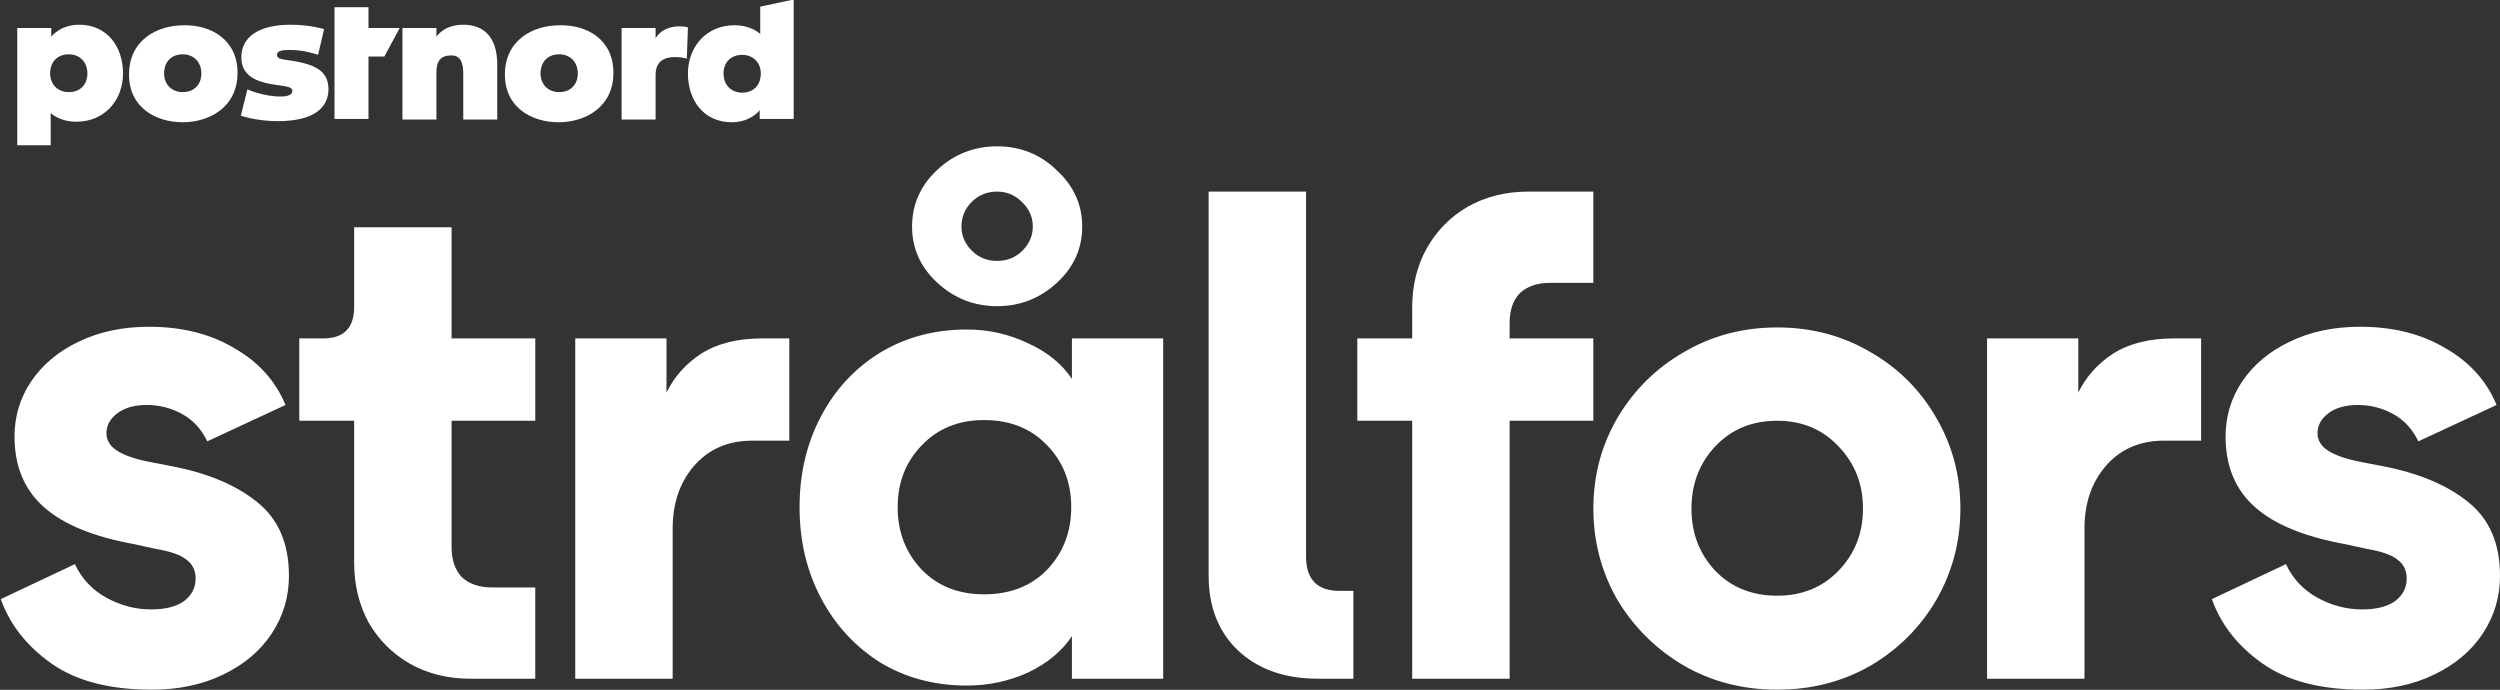
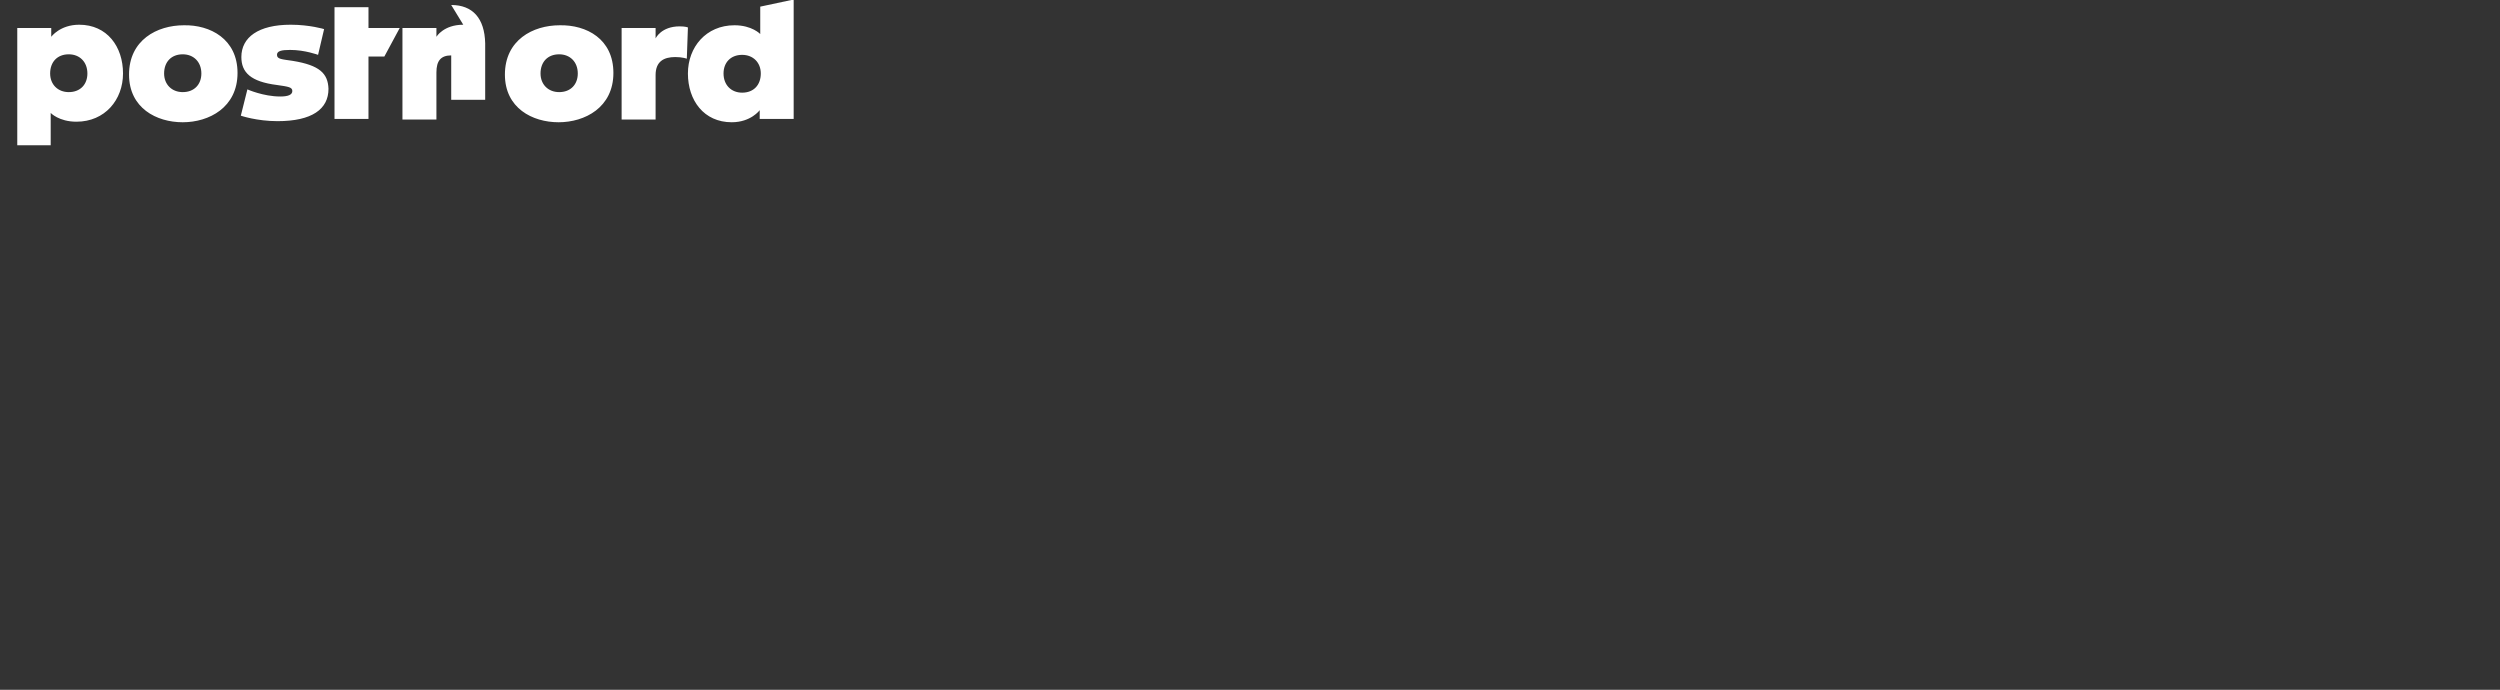
<svg xmlns="http://www.w3.org/2000/svg" id="Layer_1" data-name="Layer 1" viewBox="0 0 540 149">
  <rect x="0" y="0" width="540" height="149" fill="#333333" stroke="none" />
  <defs>
    <style>
      .cls-1 {
        fill: #fff;
        stroke-width: 0px;
      }
    </style>
  </defs>
-   <path class="cls-1" d="M510.363,148.971c-9.089,0-16.301-1.877-21.635-5.631-5.335-3.754-8.99-8.397-10.966-13.93l16.004-7.557c1.482,3.161,3.754,5.582,6.817,7.261,3.062,1.679,6.273,2.519,9.632,2.519,3.062,0,5.433-.593,7.113-1.778,1.679-1.284,2.519-2.914,2.519-4.89,0-1.778-.692-3.161-2.075-4.149-1.284-.988-3.408-1.729-6.372-2.223l-4.742-1.037c-8.792-1.581-15.313-4.248-19.561-8.002-4.248-3.754-6.372-8.842-6.372-15.263,0-4.347,1.185-8.298,3.557-11.855,2.47-3.655,5.878-6.52,10.225-8.595,4.446-2.173,9.533-3.26,15.263-3.26,7.113,0,13.238,1.531,18.375,4.594,5.236,2.964,8.941,7.064,11.114,12.299l-16.893,7.854c-1.284-2.667-3.112-4.643-5.483-5.927-2.371-1.284-4.89-1.926-7.558-1.926s-4.791.593-6.372,1.778c-1.581,1.185-2.371,2.618-2.371,4.297,0,1.581.79,2.865,2.371,3.853,1.581.988,3.902,1.778,6.965,2.371l4.594.889c7.804,1.482,13.979,4.05,18.523,7.706,4.643,3.655,6.965,8.99,6.965,16.004,0,4.544-1.235,8.694-3.705,12.448-2.47,3.754-5.977,6.718-10.521,8.891-4.446,2.173-9.583,3.26-15.411,3.26ZM475.439,73.1v22.08h-8.002c-5.236,0-9.435,1.828-12.596,5.483-3.063,3.556-4.594,8.051-4.594,13.485v32.453h-21.042v-73.501h19.709v11.707c1.679-3.458,4.199-6.273,7.557-8.447,3.458-2.173,7.804-3.26,13.04-3.26h5.927ZM383.88,128.67c5.335,0,9.731-1.778,13.189-5.335,3.557-3.655,5.335-8.15,5.335-13.485s-1.778-9.83-5.335-13.485c-3.458-3.655-7.854-5.483-13.189-5.483-5.434,0-9.879,1.828-13.337,5.483-3.458,3.655-5.187,8.15-5.187,13.485s1.729,9.83,5.187,13.485c3.458,3.556,7.903,5.335,13.337,5.335ZM383.88,148.971c-7.409,0-14.127-1.729-20.153-5.187-6.026-3.557-10.818-8.298-14.374-14.226-3.458-6.026-5.187-12.596-5.187-19.709s1.729-13.633,5.187-19.561c3.557-6.026,8.348-10.768,14.374-14.226,6.026-3.556,12.744-5.335,20.153-5.335s14.127,1.778,20.153,5.335c6.026,3.458,10.768,8.2,14.226,14.226,3.458,5.927,5.187,12.448,5.187,19.561s-1.729,13.683-5.187,19.709c-3.458,5.927-8.2,10.669-14.226,14.226-6.026,3.458-12.744,5.187-20.153,5.187ZM334.82,61.097c-2.766,0-4.94.741-6.52,2.223-1.482,1.482-2.223,3.655-2.223,6.52v3.26h18.079v17.782h-18.079v55.718h-21.042v-55.718h-11.855v-17.782h11.855v-6.668c0-4.742,1.037-8.99,3.112-12.744,2.173-3.853,5.137-6.866,8.891-9.039,3.853-2.173,8.2-3.26,13.04-3.26h14.078v19.709h-9.336ZM284.626,146.6c-7.113,0-12.843-2.025-17.19-6.076-4.248-4.05-6.372-9.434-6.372-16.152V41.388h21.042v78.835c0,4.94,2.42,7.409,7.261,7.409h2.964v18.968h-7.706ZM215.381,56.355c2.173,0,4.001-.741,5.483-2.223s2.223-3.211,2.223-5.187c0-2.075-.79-3.853-2.371-5.335-1.482-1.482-3.26-2.223-5.335-2.223-2.173,0-4.001.741-5.483,2.223-1.482,1.482-2.223,3.26-2.223,5.335,0,1.976.741,3.705,2.223,5.187s3.31,2.223,5.483,2.223ZM215.381,66.135c-4.94,0-9.237-1.679-12.892-5.038-3.655-3.359-5.483-7.409-5.483-12.151s1.778-8.792,5.335-12.151c3.655-3.458,8.002-5.187,13.04-5.187s9.336,1.729,12.892,5.187c3.655,3.359,5.483,7.409,5.483,12.151s-1.828,8.792-5.483,12.151c-3.655,3.359-7.953,5.038-12.892,5.038ZM212.566,128.373c5.631,0,10.176-1.778,13.633-5.335,3.458-3.655,5.187-8.15,5.187-13.485s-1.729-9.78-5.187-13.337c-3.458-3.655-8.002-5.483-13.633-5.483-5.532,0-10.027,1.828-13.485,5.483-3.458,3.556-5.187,8.002-5.187,13.337s1.729,9.83,5.187,13.485c3.458,3.557,7.953,5.335,13.485,5.335ZM231.534,73.1h19.709v73.501h-19.709v-9.188c-2.173,3.26-5.335,5.878-9.484,7.854-4.149,1.877-8.545,2.816-13.189,2.816-7.014,0-13.287-1.679-18.82-5.038-5.434-3.458-9.682-8.101-12.744-13.93-3.063-5.829-4.594-12.349-4.594-19.561s1.531-13.732,4.594-19.561c3.062-5.829,7.31-10.422,12.744-13.781,5.532-3.359,11.806-5.038,18.82-5.038,4.643,0,9.039.988,13.189,2.964,4.149,1.877,7.31,4.446,9.484,7.706v-8.743ZM170.488,73.1v22.08h-8.002c-5.236,0-9.435,1.828-12.596,5.483-3.063,3.556-4.594,8.051-4.594,13.485v32.453h-21.042v-73.501h19.709v11.707c1.679-3.458,4.199-6.273,7.557-8.447,3.458-2.173,7.805-3.26,13.04-3.26h5.927ZM115.618,90.882h-18.079v27.266c0,2.766.741,4.94,2.223,6.52,1.581,1.482,3.754,2.223,6.52,2.223h9.336v19.709h-14.078c-4.841,0-9.188-1.087-13.04-3.26-3.754-2.173-6.718-5.137-8.891-8.891-2.075-3.853-3.112-8.15-3.112-12.892v-30.675h-11.855v-17.782h5.187c4.446,0,6.668-2.272,6.668-6.817v-17.19h21.042v24.006h18.079v17.782ZM32.774,148.971c-9.089,0-16.301-1.877-21.635-5.631-5.335-3.754-8.99-8.397-10.966-13.93l16.004-7.557c1.482,3.161,3.754,5.582,6.817,7.261,3.062,1.679,6.273,2.519,9.632,2.519,3.062,0,5.433-.593,7.113-1.778,1.679-1.284,2.519-2.914,2.519-4.89,0-1.778-.692-3.161-2.075-4.149-1.284-.988-3.408-1.729-6.372-2.223l-4.742-1.037c-8.792-1.581-15.313-4.248-19.561-8.002-4.248-3.754-6.372-8.842-6.372-15.263,0-4.347,1.186-8.298,3.557-11.855,2.47-3.655,5.878-6.52,10.225-8.595,4.446-2.173,9.533-3.26,15.263-3.26,7.113,0,13.238,1.531,18.375,4.594,5.236,2.964,8.941,7.064,11.114,12.299l-16.893,7.854c-1.284-2.667-3.112-4.643-5.483-5.927-2.371-1.284-4.89-1.926-7.558-1.926s-4.791.593-6.372,1.778c-1.581,1.185-2.371,2.618-2.371,4.297,0,1.581.79,2.865,2.371,3.853,1.581.988,3.902,1.778,6.965,2.371l4.594.889c7.804,1.482,13.979,4.05,18.523,7.706,4.643,3.655,6.965,8.99,6.965,16.004,0,4.544-1.235,8.694-3.705,12.448-2.47,3.754-5.977,6.718-10.521,8.891-4.446,2.173-9.583,3.26-15.411,3.26Z" />
-   <path class="cls-1" d="M132.494,15.755c0,7.456-6.154,10.652-11.835,10.652s-11.598-3.077-11.598-10.296c0-7.456,6.036-10.652,11.835-10.652,5.799-.118,11.598,2.959,11.598,10.296ZM124.802,15.873c0-2.485-1.657-4.142-4.024-4.142-2.485,0-4.024,1.657-4.024,4.142,0,2.367,1.657,4.024,4.024,4.024,2.485,0,4.024-1.657,4.024-4.024ZM26.571,15.873c0,5.681-3.906,10.415-10.06,10.415-3.787,0-5.562-1.894-5.562-1.894v6.983H3.73V6.05h7.338v1.894s1.894-2.604,6.036-2.604c6.036,0,9.468,4.734,9.468,10.533ZM18.878,15.873c0-2.485-1.657-4.142-4.024-4.142-2.485,0-4.024,1.657-4.024,4.142,0,2.367,1.657,4.024,4.024,4.024,2.485,0,4.024-1.657,4.024-4.024ZM141.607,16.228c0-2.959,1.775-3.906,4.261-3.906,1.539,0,2.485.355,2.485.355l.237-6.746s-.473-.237-1.775-.237c-4.024,0-5.207,2.604-5.207,2.604v-2.249h-7.338v19.764h7.338s0-9.586,0-9.586ZM171.432-.104v25.8h-7.338v-1.894s-1.894,2.604-6.036,2.604c-6.036,0-9.468-4.734-9.468-10.533,0-5.681,3.906-10.415,10.06-10.415,3.787,0,5.562,1.894,5.562,1.894V1.434l7.219-1.539ZM164.331,15.873c0-2.367-1.657-4.024-4.024-4.024-2.485,0-4.024,1.657-4.024,4.024,0,2.485,1.657,4.142,4.024,4.142,2.485,0,4.024-1.657,4.024-4.142ZM100.066,5.34c-4.261,0-5.799,2.604-5.799,2.604v-1.894h-7.338v19.764h7.338v-10.178c0-2.485.947-3.669,3.195-3.669s2.604,1.894,2.604,4.261v9.586h7.338v-12.19c-.118-5.444-2.722-8.285-7.338-8.285ZM79.592,1.553h-7.338v24.143h7.338v-13.492h3.432l3.314-6.154h-6.746s0-4.497,0-4.497ZM63.26,13.151c-2.367-.355-3.432-.355-3.432-1.302,0-.828.947-1.065,2.84-1.065,3.195,0,6.036,1.065,6.036,1.065l1.302-5.562s-3.077-.947-7.219-.947c-6.983,0-10.652,2.722-10.652,6.983,0,3.314,2.012,5.326,7.693,6.036,2.485.355,3.314.473,3.314,1.302s-.947,1.184-2.604,1.184c-3.669,0-7.101-1.539-7.101-1.539l-1.42,5.681s3.432,1.184,7.929,1.184c7.456,0,11.007-2.604,11.007-6.983-.118-3.314-1.894-5.089-7.693-6.036ZM51.306,15.755c0,7.456-6.154,10.652-11.835,10.652s-11.598-3.077-11.598-10.296c0-7.456,6.036-10.652,11.835-10.652,5.681-.118,11.598,2.959,11.598,10.296ZM43.495,15.873c0-2.485-1.657-4.142-4.024-4.142-2.485,0-4.024,1.657-4.024,4.142,0,2.367,1.657,4.024,4.024,4.024,2.485,0,4.024-1.657,4.024-4.024Z" />
+   <path class="cls-1" d="M132.494,15.755c0,7.456-6.154,10.652-11.835,10.652s-11.598-3.077-11.598-10.296c0-7.456,6.036-10.652,11.835-10.652,5.799-.118,11.598,2.959,11.598,10.296ZM124.802,15.873c0-2.485-1.657-4.142-4.024-4.142-2.485,0-4.024,1.657-4.024,4.142,0,2.367,1.657,4.024,4.024,4.024,2.485,0,4.024-1.657,4.024-4.024ZM26.571,15.873c0,5.681-3.906,10.415-10.06,10.415-3.787,0-5.562-1.894-5.562-1.894v6.983H3.73V6.05h7.338v1.894s1.894-2.604,6.036-2.604c6.036,0,9.468,4.734,9.468,10.533ZM18.878,15.873c0-2.485-1.657-4.142-4.024-4.142-2.485,0-4.024,1.657-4.024,4.142,0,2.367,1.657,4.024,4.024,4.024,2.485,0,4.024-1.657,4.024-4.024ZM141.607,16.228c0-2.959,1.775-3.906,4.261-3.906,1.539,0,2.485.355,2.485.355l.237-6.746s-.473-.237-1.775-.237c-4.024,0-5.207,2.604-5.207,2.604v-2.249h-7.338v19.764h7.338s0-9.586,0-9.586ZM171.432-.104v25.8h-7.338v-1.894s-1.894,2.604-6.036,2.604c-6.036,0-9.468-4.734-9.468-10.533,0-5.681,3.906-10.415,10.06-10.415,3.787,0,5.562,1.894,5.562,1.894V1.434l7.219-1.539ZM164.331,15.873c0-2.367-1.657-4.024-4.024-4.024-2.485,0-4.024,1.657-4.024,4.024,0,2.485,1.657,4.142,4.024,4.142,2.485,0,4.024-1.657,4.024-4.142ZM100.066,5.34c-4.261,0-5.799,2.604-5.799,2.604v-1.894h-7.338v19.764h7.338v-10.178c0-2.485.947-3.669,3.195-3.669v9.586h7.338v-12.19c-.118-5.444-2.722-8.285-7.338-8.285ZM79.592,1.553h-7.338v24.143h7.338v-13.492h3.432l3.314-6.154h-6.746s0-4.497,0-4.497ZM63.26,13.151c-2.367-.355-3.432-.355-3.432-1.302,0-.828.947-1.065,2.84-1.065,3.195,0,6.036,1.065,6.036,1.065l1.302-5.562s-3.077-.947-7.219-.947c-6.983,0-10.652,2.722-10.652,6.983,0,3.314,2.012,5.326,7.693,6.036,2.485.355,3.314.473,3.314,1.302s-.947,1.184-2.604,1.184c-3.669,0-7.101-1.539-7.101-1.539l-1.42,5.681s3.432,1.184,7.929,1.184c7.456,0,11.007-2.604,11.007-6.983-.118-3.314-1.894-5.089-7.693-6.036ZM51.306,15.755c0,7.456-6.154,10.652-11.835,10.652s-11.598-3.077-11.598-10.296c0-7.456,6.036-10.652,11.835-10.652,5.681-.118,11.598,2.959,11.598,10.296ZM43.495,15.873c0-2.485-1.657-4.142-4.024-4.142-2.485,0-4.024,1.657-4.024,4.142,0,2.367,1.657,4.024,4.024,4.024,2.485,0,4.024-1.657,4.024-4.024Z" />
</svg>